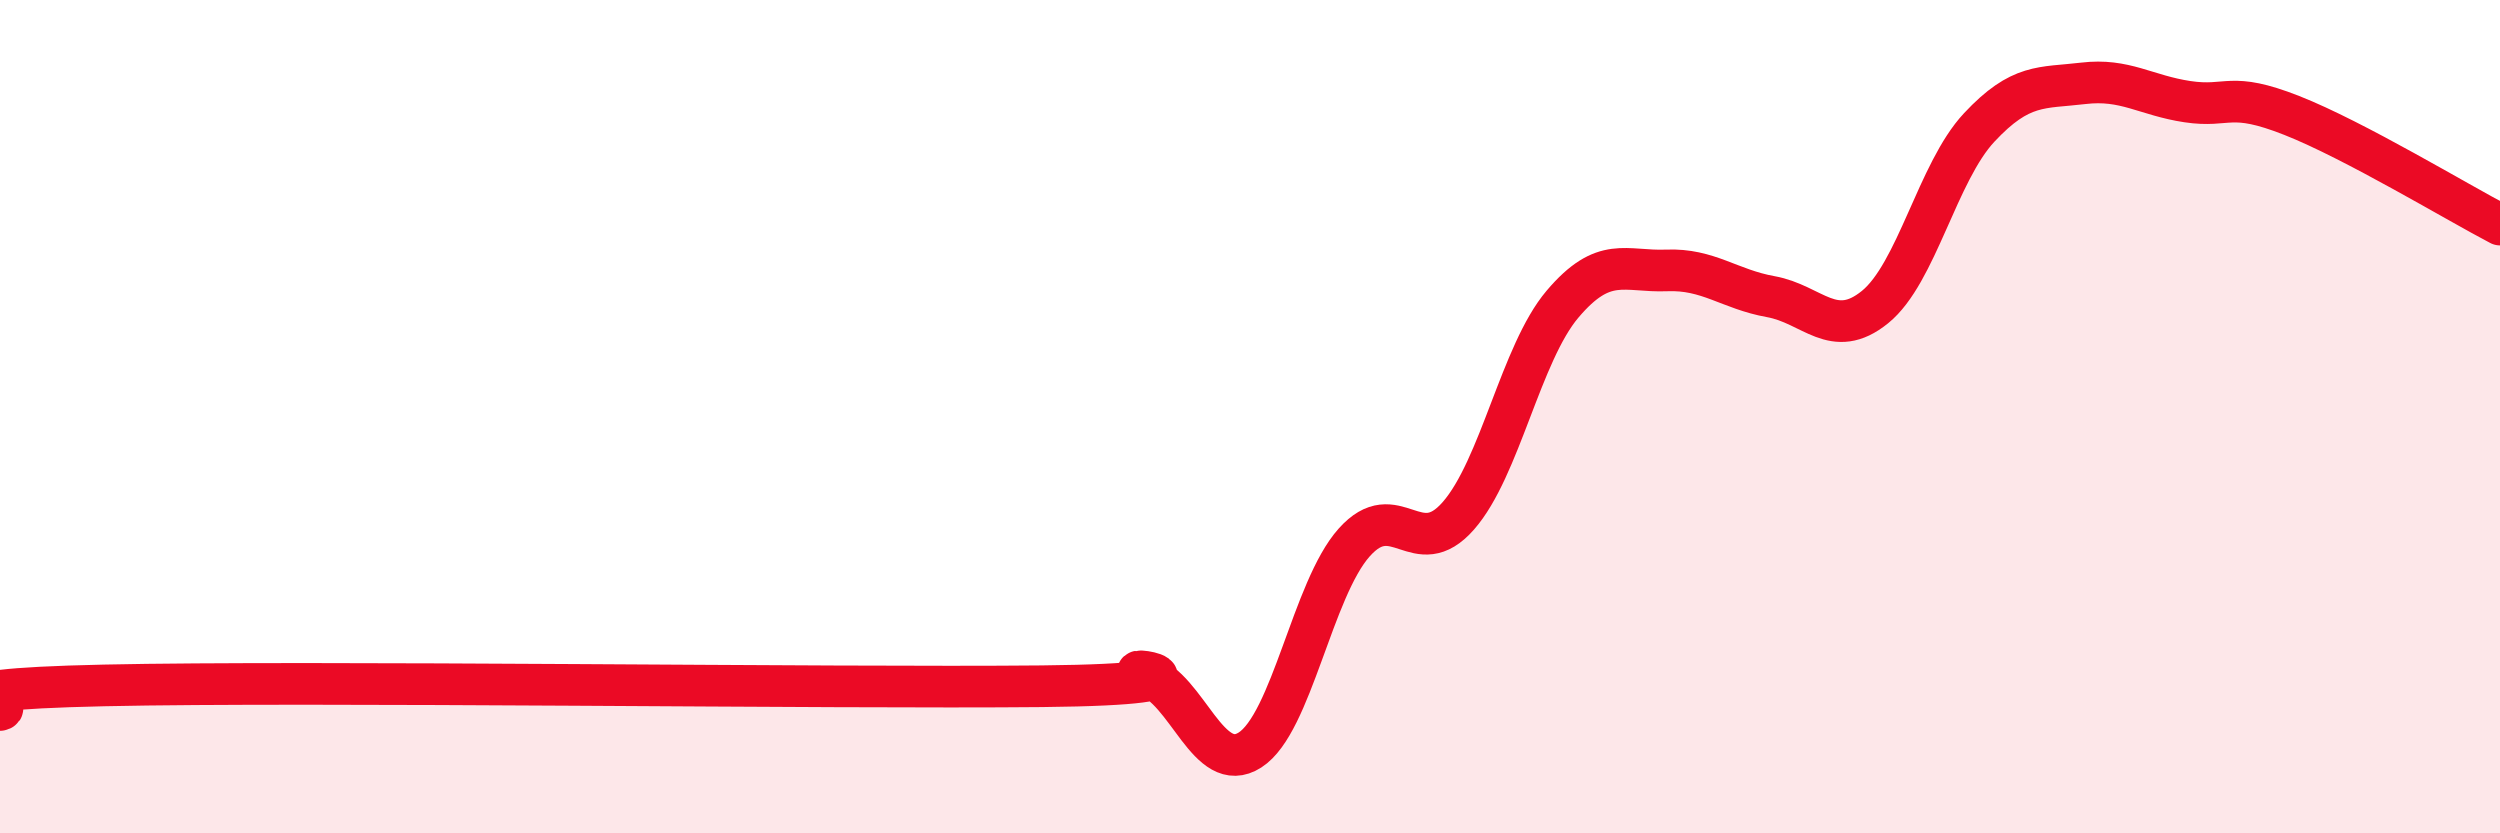
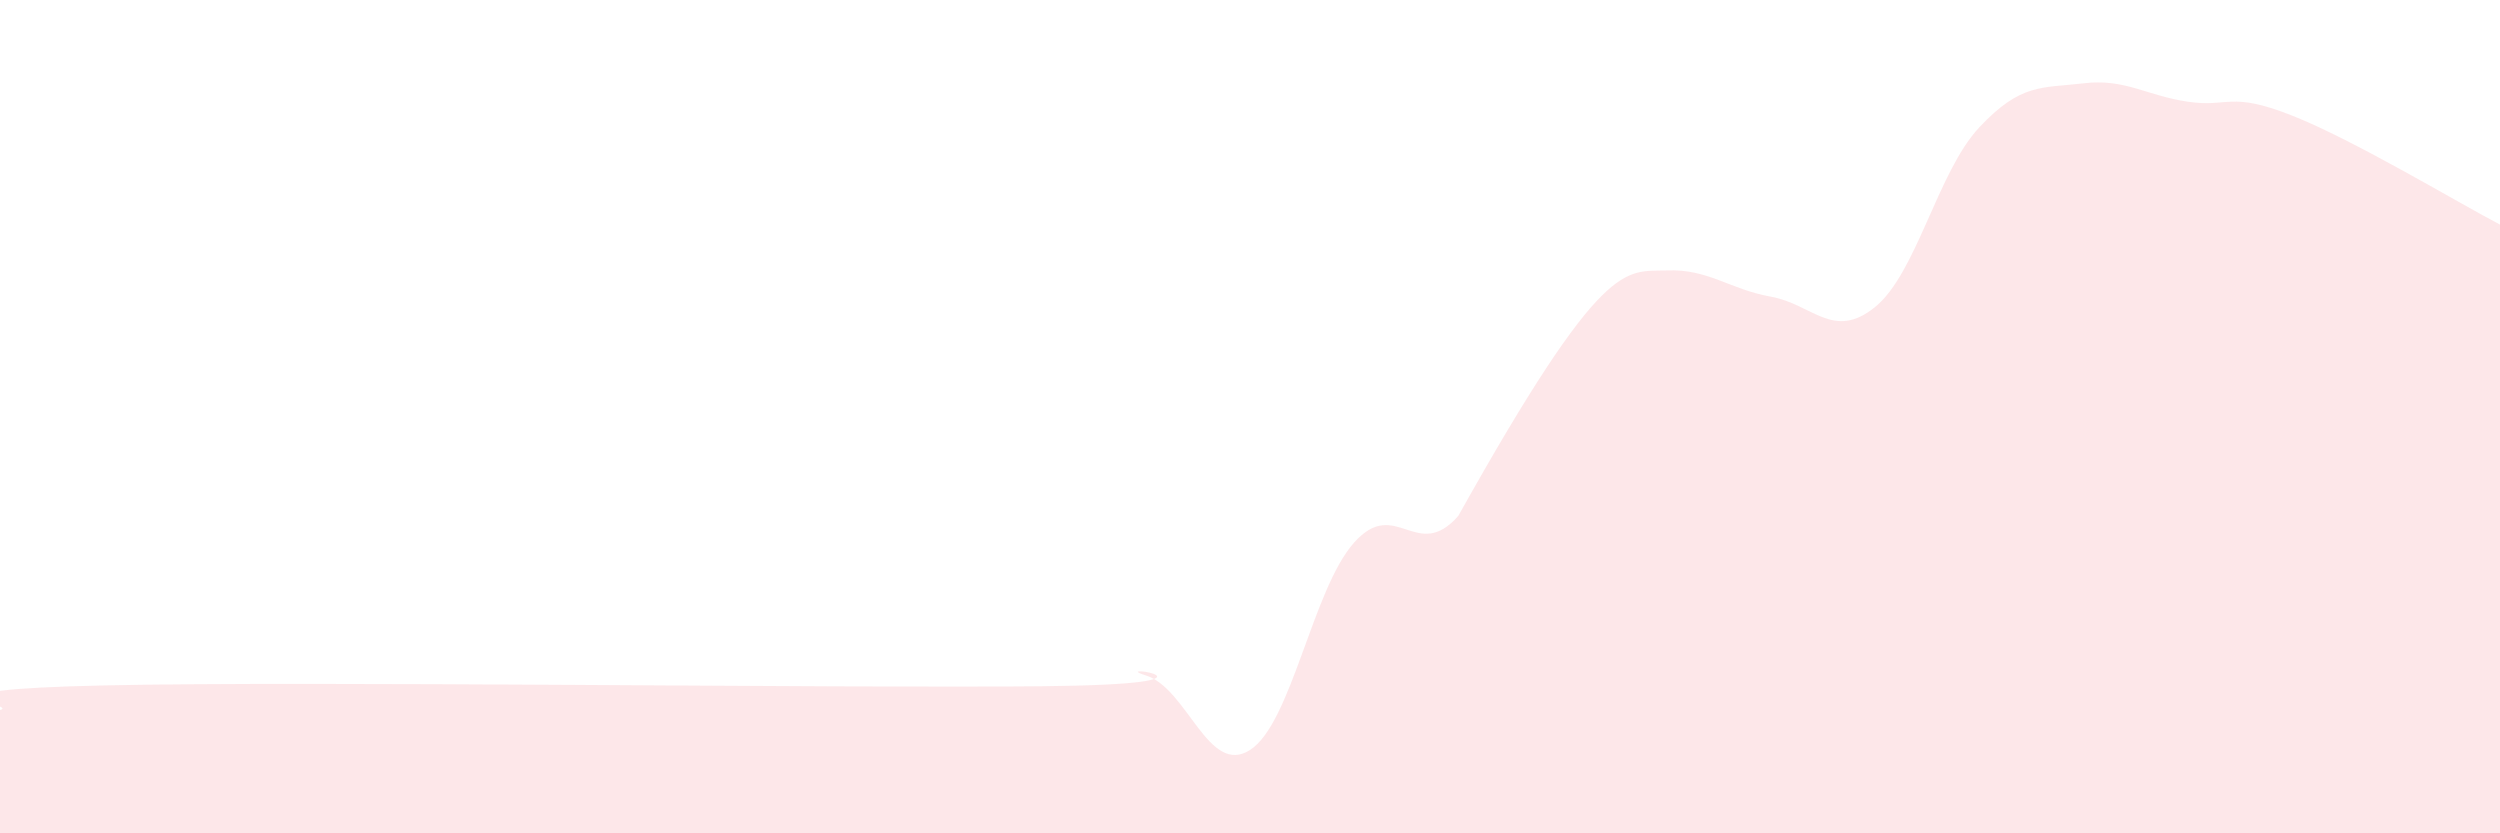
<svg xmlns="http://www.w3.org/2000/svg" width="60" height="20" viewBox="0 0 60 20">
-   <path d="M 0,17.04 C 0.5,16.92 -2.5,16.56 2.5,16.45 C 7.5,16.34 20,16.52 25,16.47 C 30,16.42 26.5,15.9 27.5,16.21 C 28.5,16.52 29,18.64 30,18 C 31,17.36 31.5,14.14 32.5,13.02 C 33.5,11.9 34,13.52 35,12.38 C 36,11.24 36.5,8.48 37.5,7.3 C 38.5,6.12 39,6.53 40,6.49 C 41,6.45 41.5,6.94 42.5,7.12 C 43.5,7.3 44,8.18 45,7.37 C 46,6.56 46.5,4.13 47.5,3.06 C 48.5,1.99 49,2.12 50,2 C 51,1.88 51.5,2.29 52.5,2.44 C 53.5,2.59 53.5,2.18 55,2.77 C 56.5,3.36 59,4.87 60,5.39L60 20L0 20Z" fill="#EB0A25" opacity="0.1" stroke-linecap="round" stroke-linejoin="round" />
-   <path d="M 0,17.04 C 0.5,16.92 -2.5,16.56 2.5,16.45 C 7.5,16.34 20,16.52 25,16.47 C 30,16.42 26.5,15.9 27.5,16.21 C 28.5,16.52 29,18.64 30,18 C 31,17.36 31.5,14.14 32.5,13.02 C 33.5,11.9 34,13.52 35,12.38 C 36,11.24 36.5,8.48 37.5,7.3 C 38.5,6.12 39,6.53 40,6.49 C 41,6.45 41.5,6.94 42.5,7.12 C 43.5,7.3 44,8.18 45,7.37 C 46,6.56 46.5,4.13 47.5,3.06 C 48.5,1.99 49,2.12 50,2 C 51,1.88 51.5,2.29 52.5,2.44 C 53.5,2.59 53.5,2.18 55,2.77 C 56.5,3.36 59,4.87 60,5.39" stroke="#EB0A25" stroke-width="1" fill="none" stroke-linecap="round" stroke-linejoin="round" />
+   <path d="M 0,17.04 C 0.5,16.92 -2.5,16.56 2.5,16.45 C 7.5,16.34 20,16.52 25,16.47 C 30,16.42 26.5,15.9 27.5,16.21 C 28.5,16.52 29,18.64 30,18 C 31,17.36 31.5,14.14 32.5,13.02 C 33.5,11.9 34,13.52 35,12.38 C 38.5,6.12 39,6.53 40,6.49 C 41,6.45 41.5,6.94 42.5,7.12 C 43.5,7.3 44,8.18 45,7.37 C 46,6.56 46.5,4.13 47.5,3.06 C 48.5,1.99 49,2.12 50,2 C 51,1.88 51.5,2.29 52.5,2.44 C 53.5,2.59 53.5,2.18 55,2.77 C 56.5,3.36 59,4.87 60,5.39L60 20L0 20Z" fill="#EB0A25" opacity="0.1" stroke-linecap="round" stroke-linejoin="round" />
</svg>